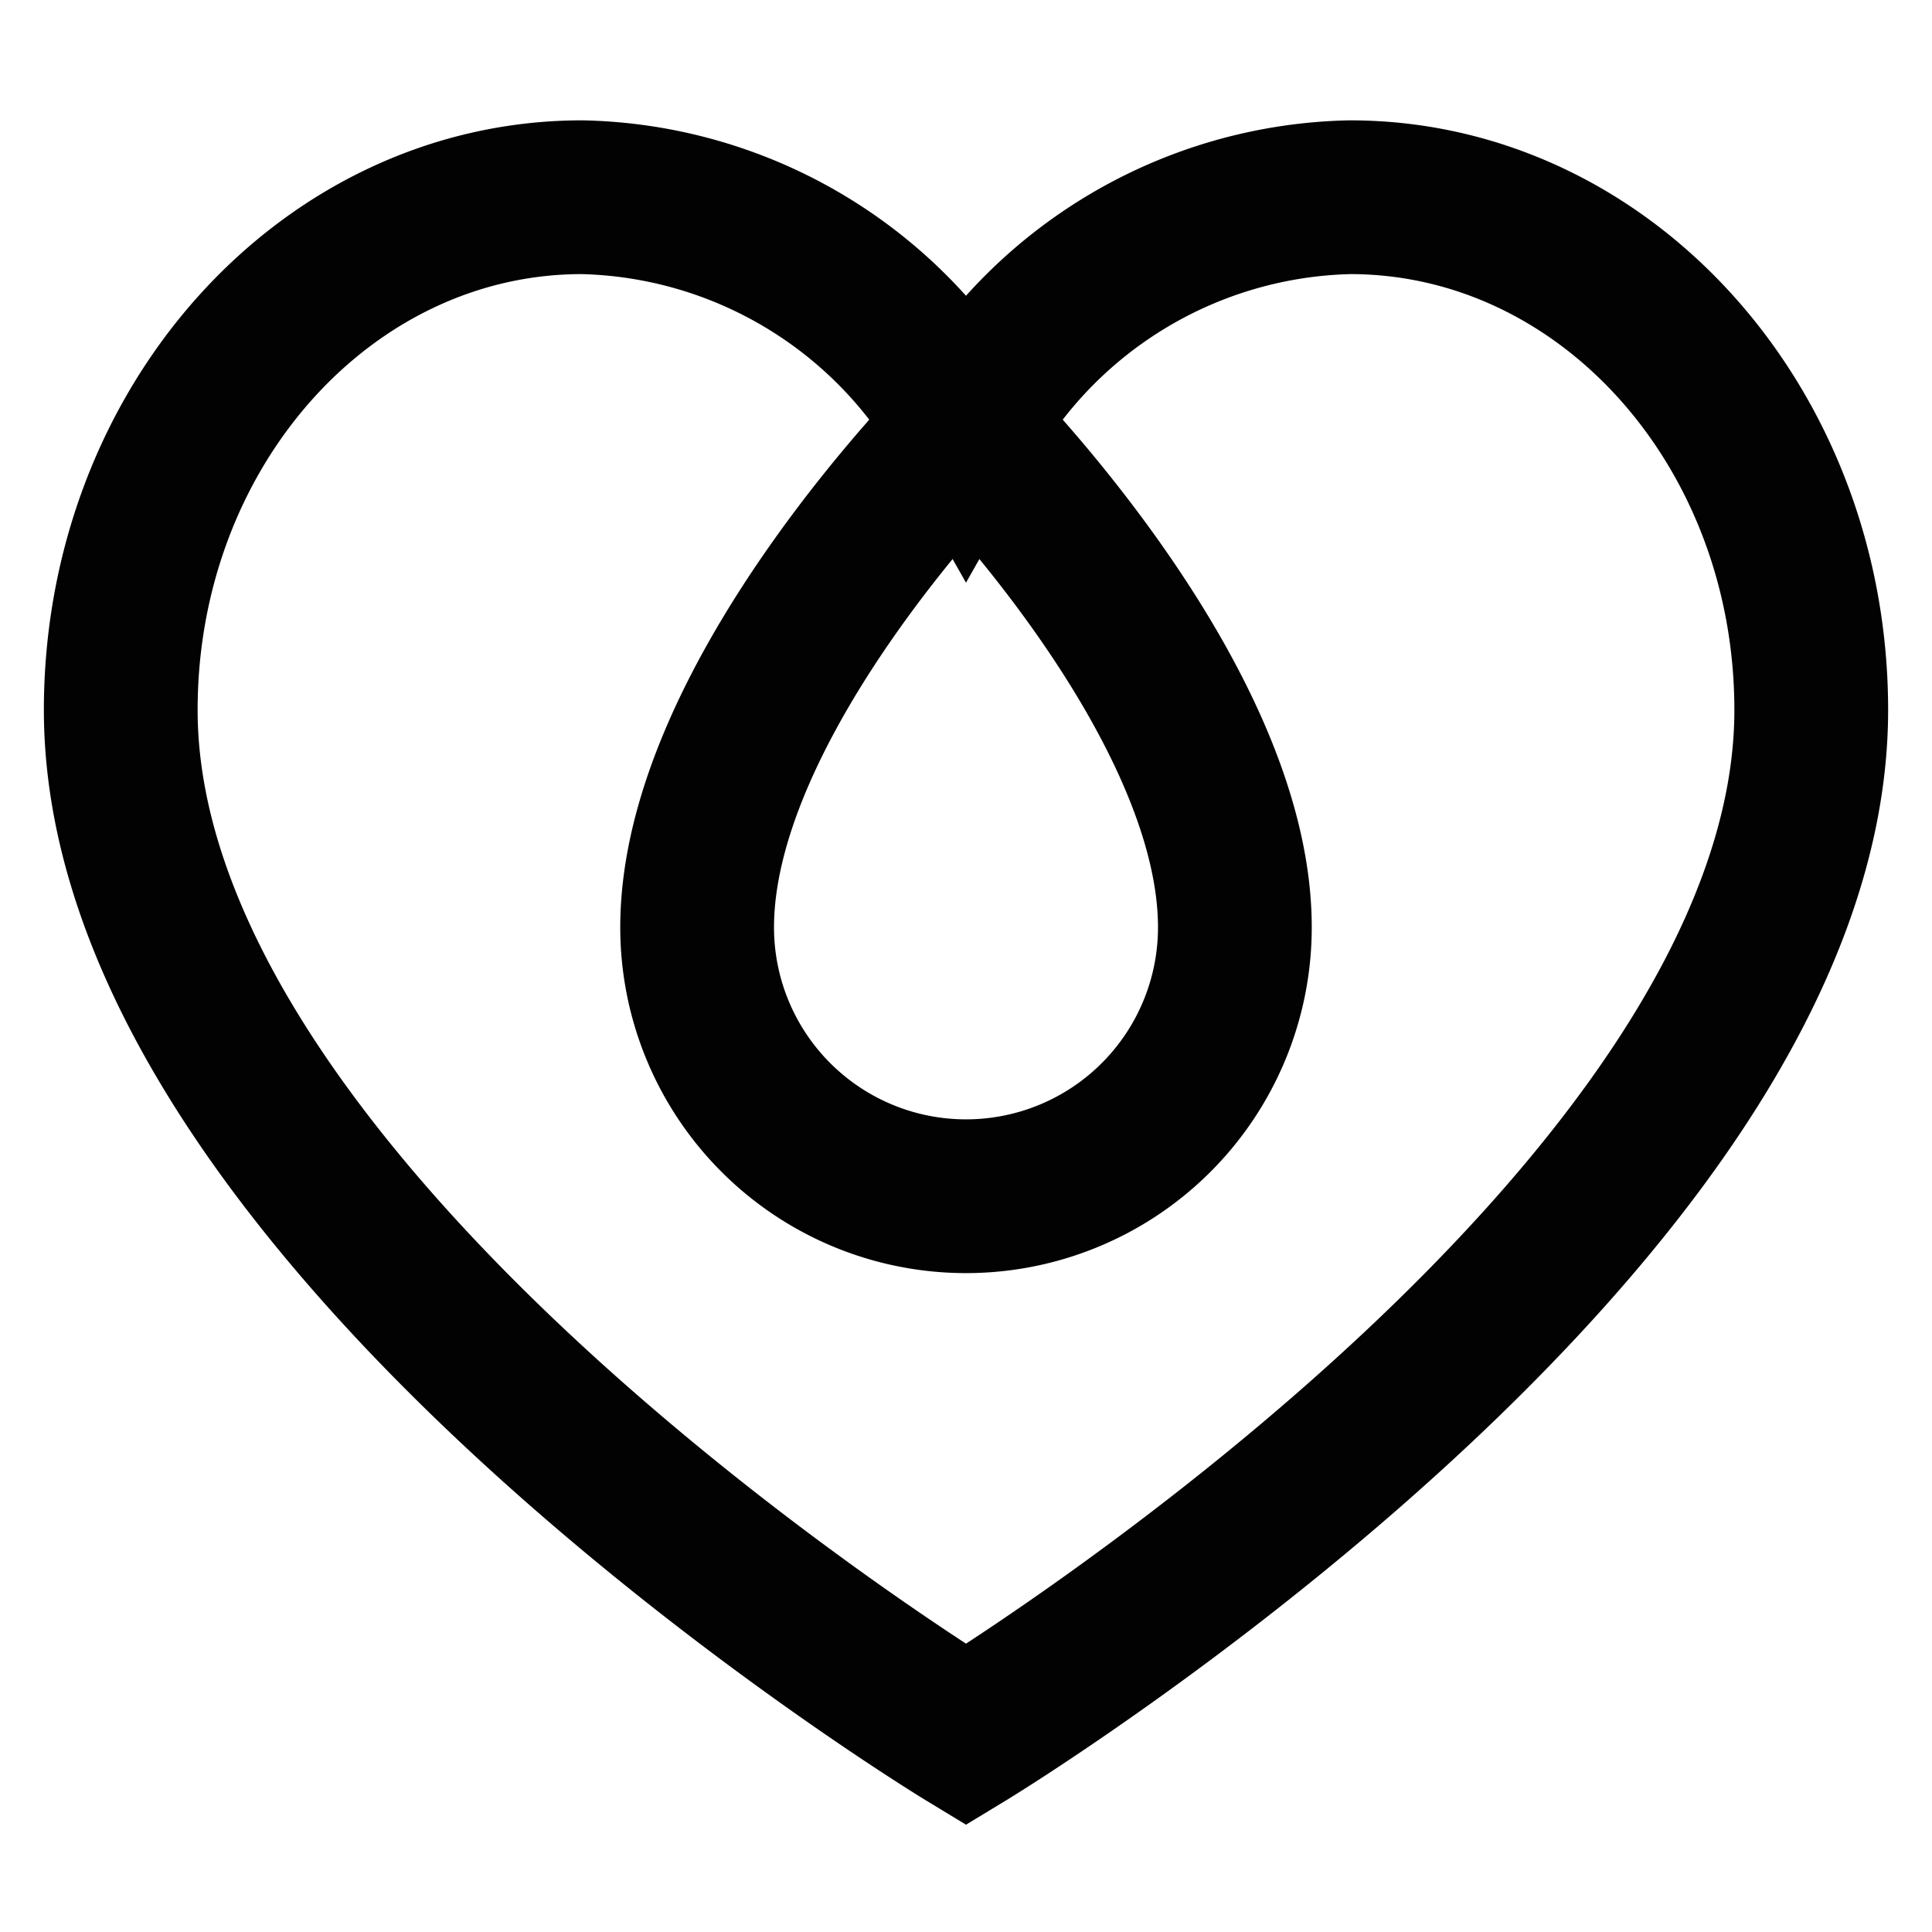
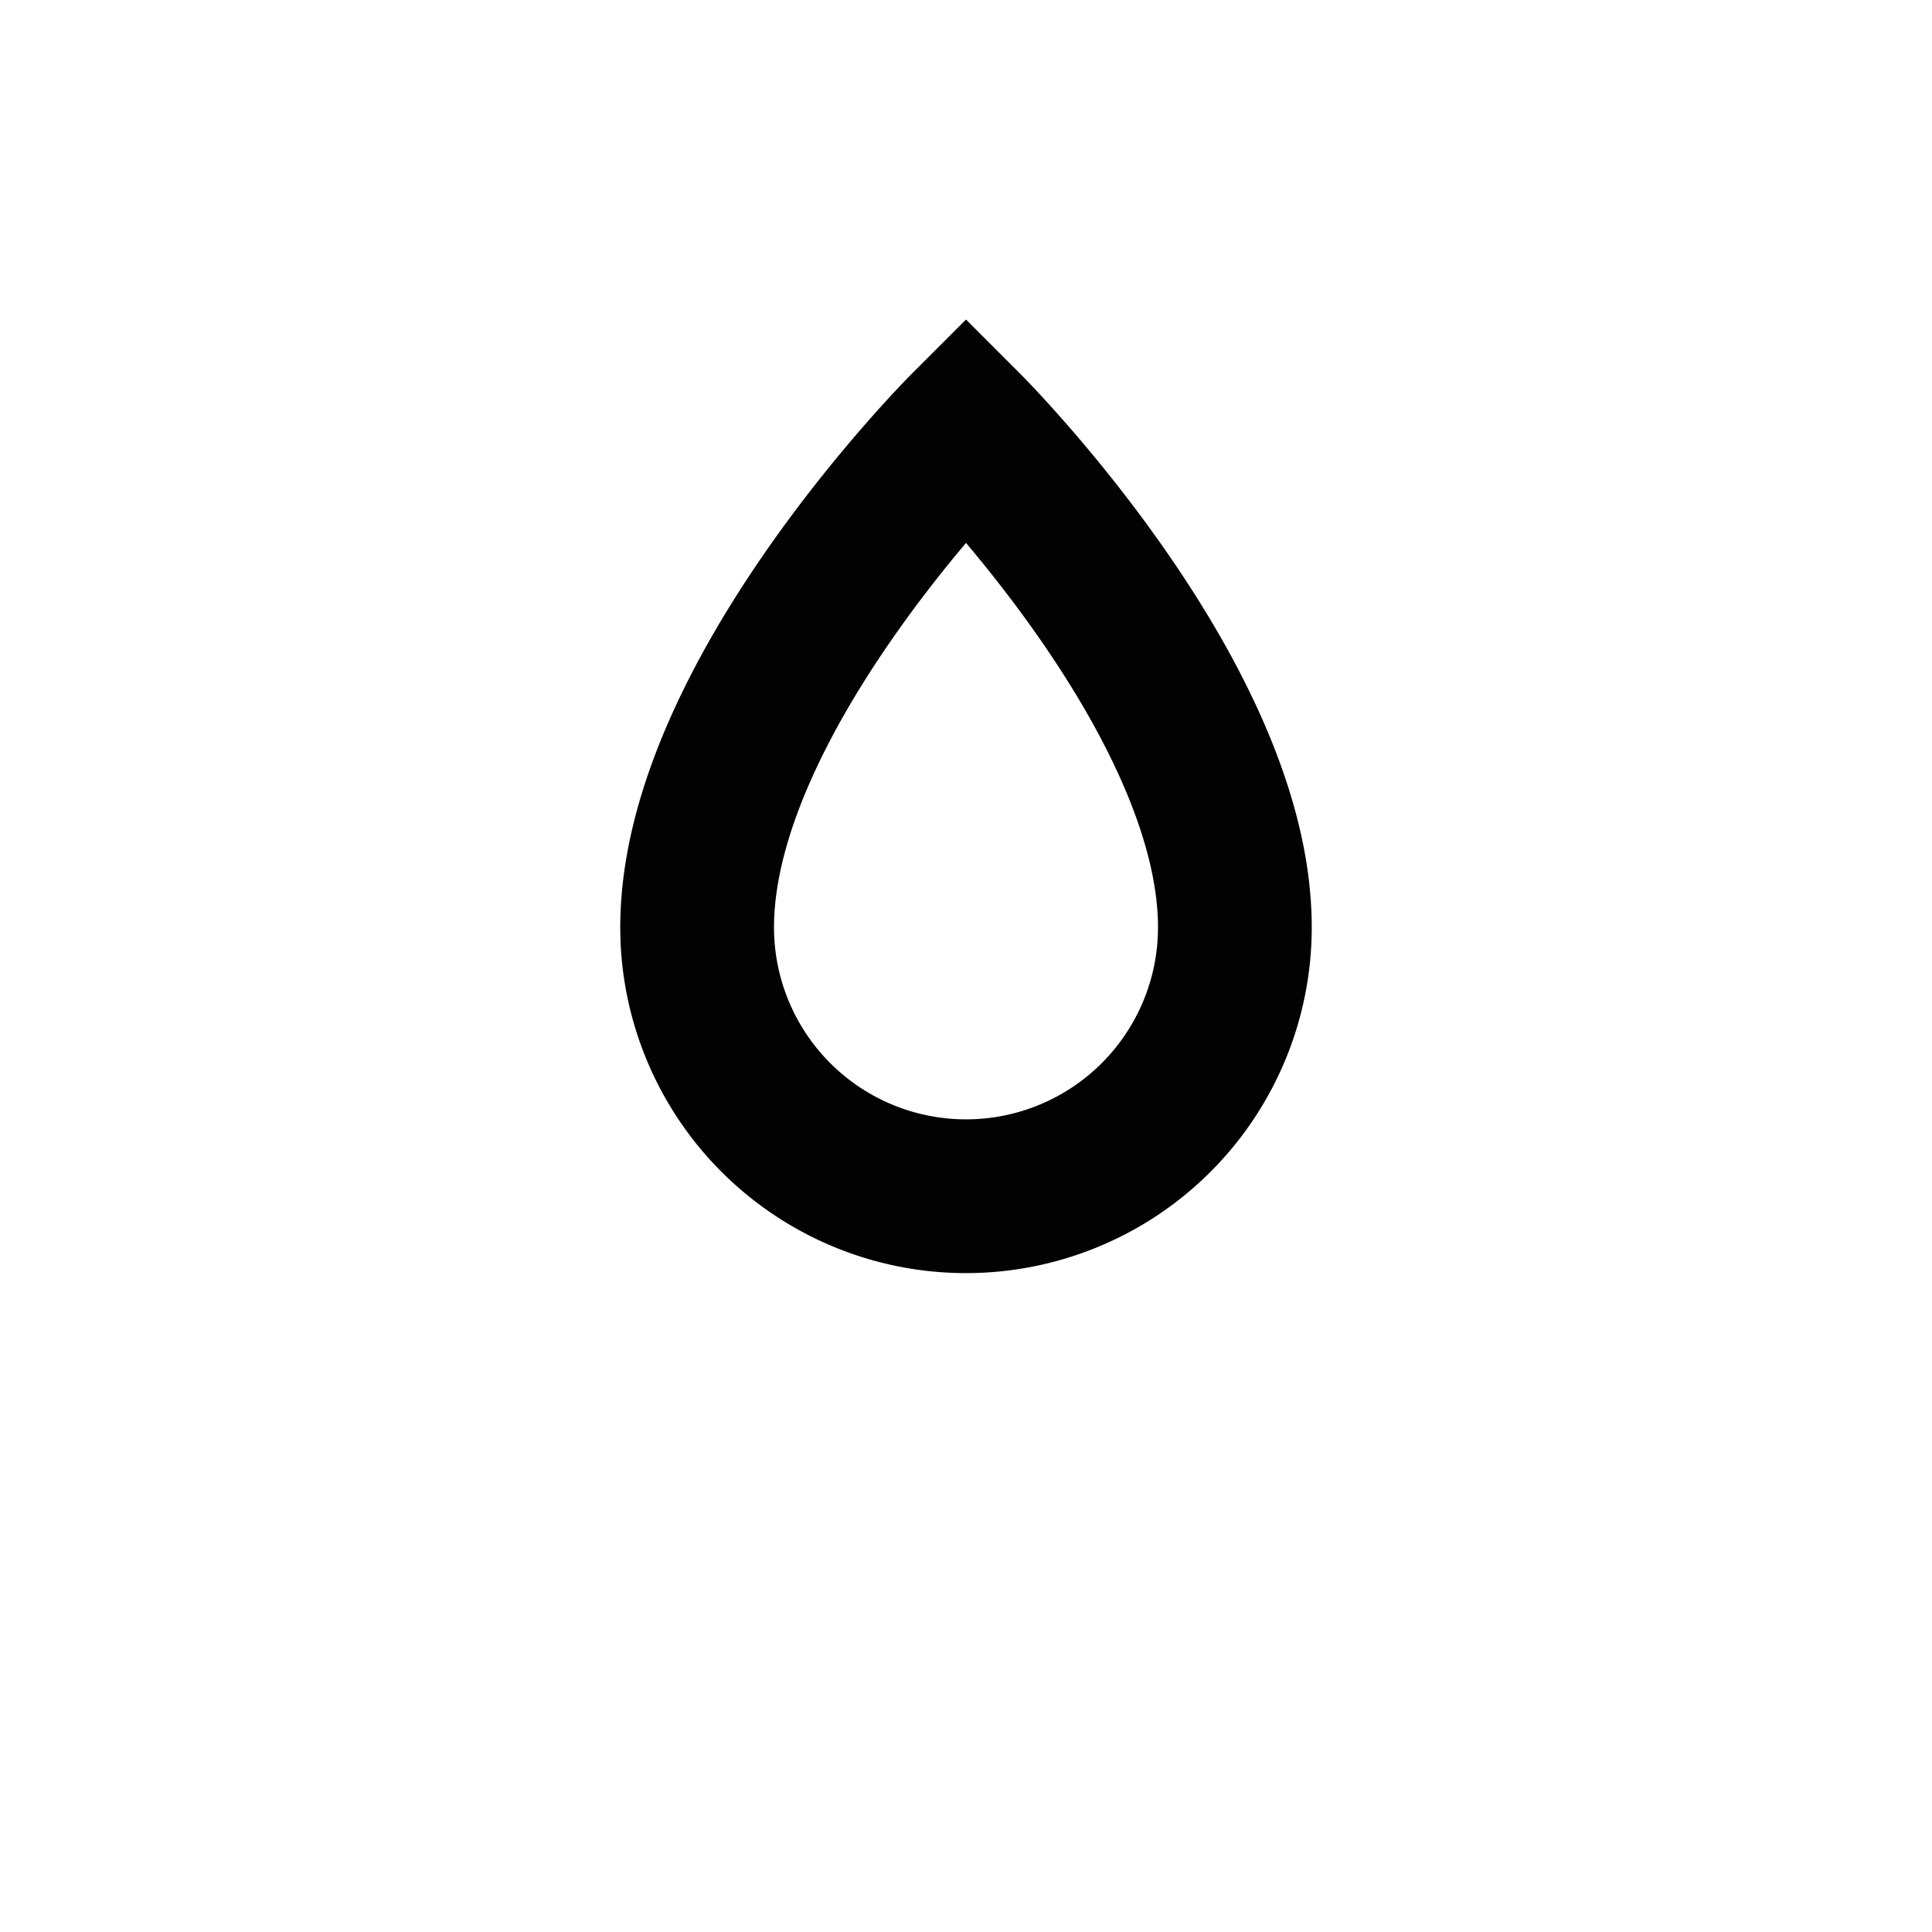
<svg xmlns="http://www.w3.org/2000/svg" width="800px" height="800px" viewBox="0 0 24 24" id="Layer_1" data-name="Layer 1">
  <defs>
    <style>.cls-1{fill:none;stroke:#020202;stroke-miterlimit:10;stroke-width:1.91px;}</style>
  </defs>
-   <path class="cls-1" d="M16.77,2.45A5.62,5.62,0,0,0,12,5.3,5.62,5.62,0,0,0,7.23,2.45C4.06,2.45,1.5,5.3,1.5,8.82,1.5,15.18,12,21.55,12,21.55S22.5,15.18,22.5,8.82C22.5,5.3,19.94,2.45,16.77,2.45Z" />
  <path class="cls-1" d="M15.34,11.52a3.34,3.34,0,0,1-6.68,0c0-2.86,3.34-6.2,3.34-6.2S15.34,8.66,15.34,11.52Z" />
</svg>